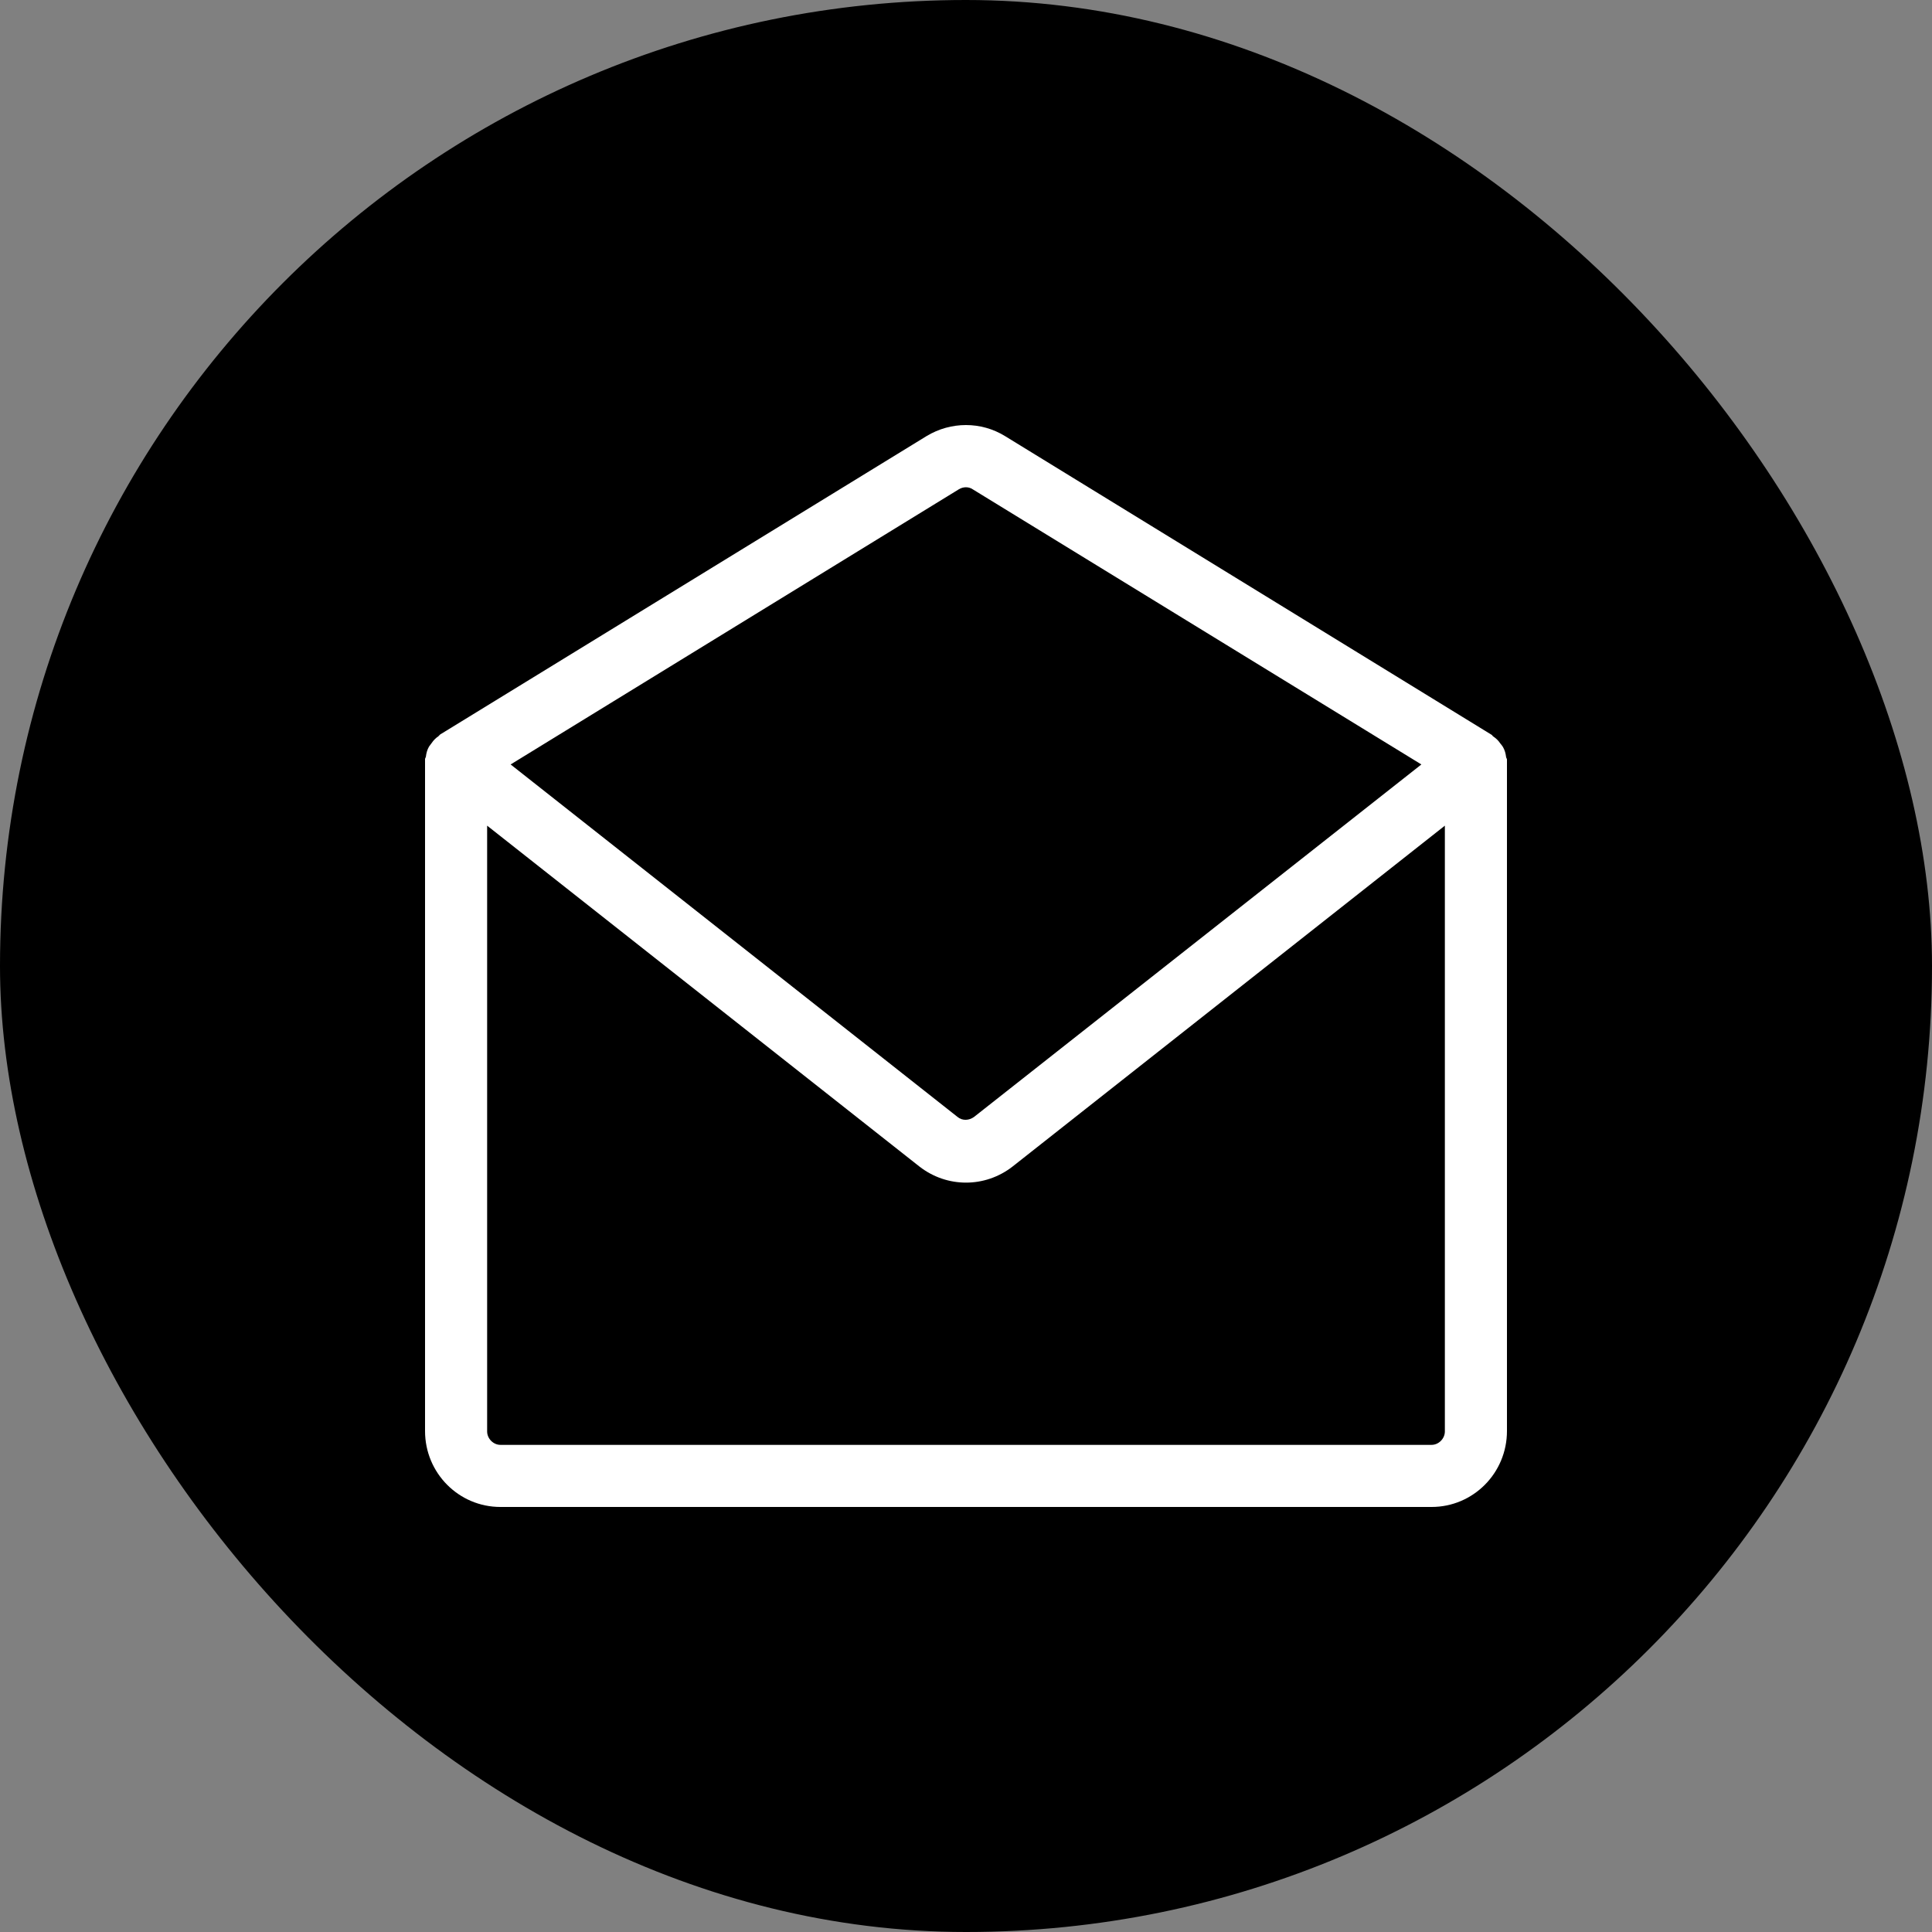
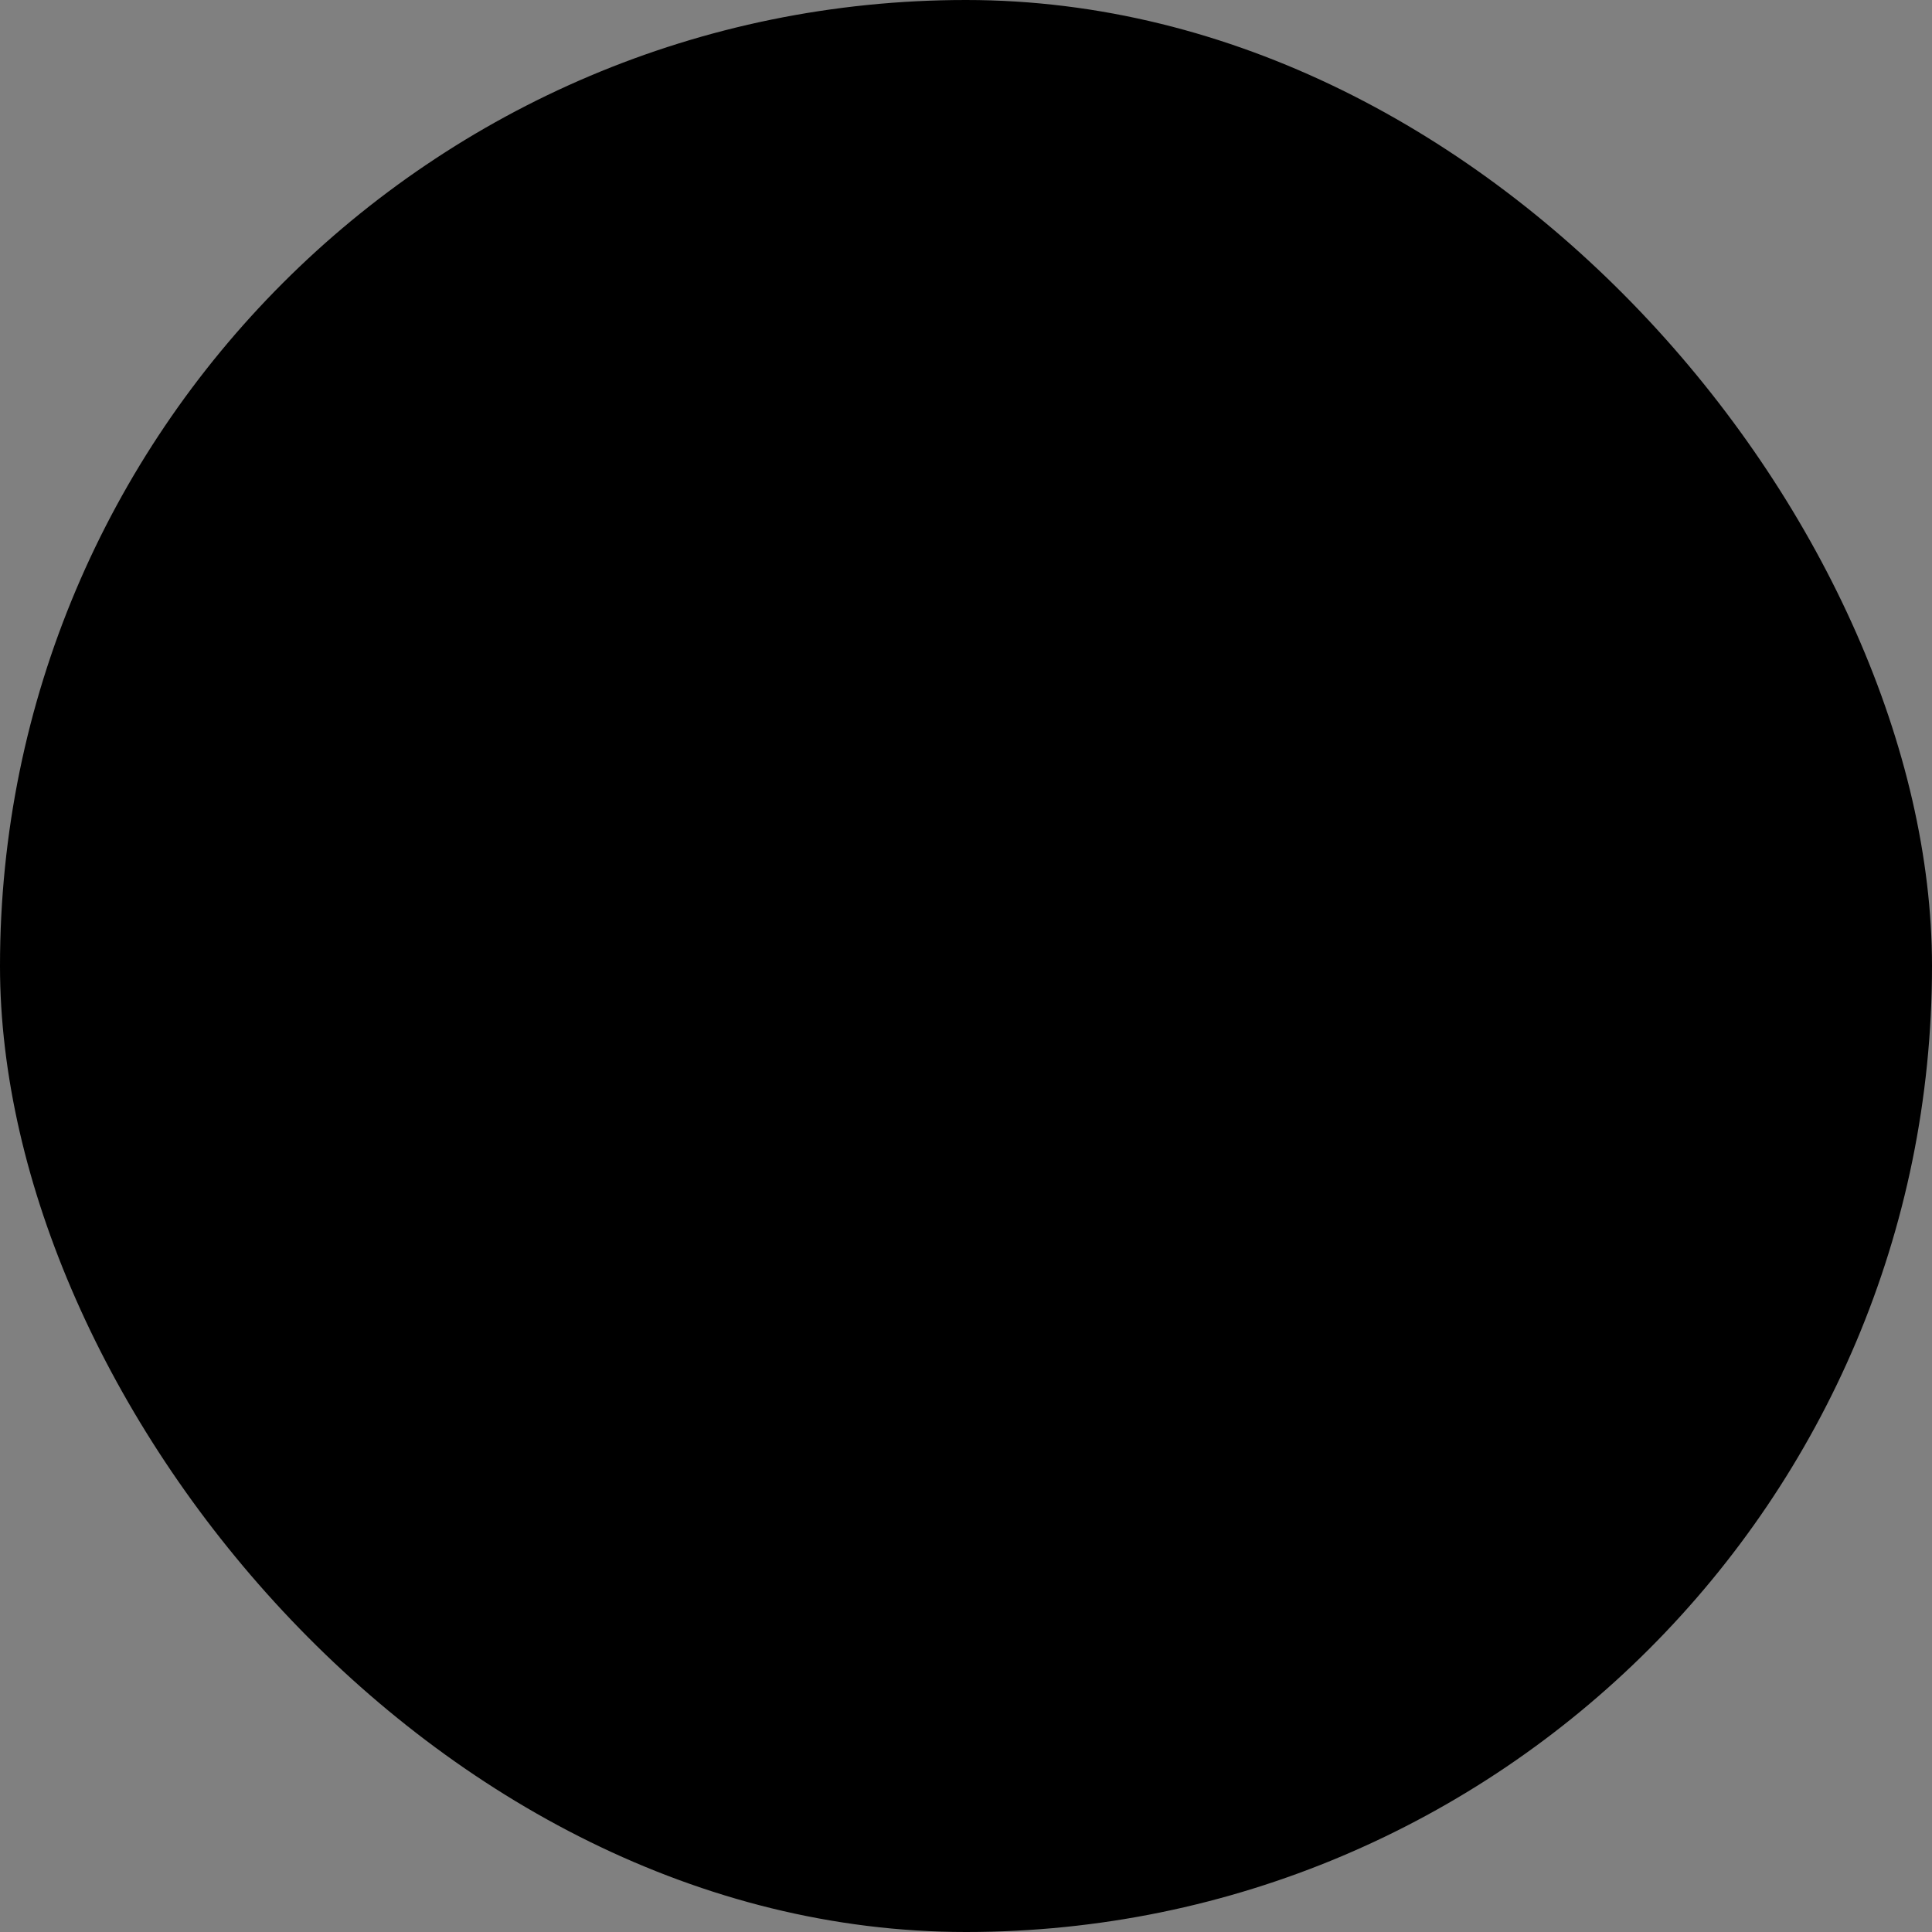
<svg xmlns="http://www.w3.org/2000/svg" width="50" height="50" viewBox="0 0 50 50" fill="none">
  <rect x="0" y="0" width="50" height="50" fill="#808080" stroke="none" />
  <rect width="50" height="50" rx="25" fill="black" />
-   <path d="M39 19.68C39 19.68 39 19.669 39 19.657C39 19.634 38.977 19.611 38.977 19.588C38.966 19.495 38.943 19.414 38.897 19.333C38.874 19.299 38.851 19.264 38.828 19.241C38.782 19.171 38.725 19.114 38.656 19.067C38.633 19.056 38.621 19.033 38.61 19.021L26.01 11.286C25.39 10.905 24.61 10.905 23.979 11.286L11.39 19.009C11.39 19.009 11.356 19.044 11.344 19.056C11.275 19.102 11.218 19.16 11.172 19.229C11.149 19.264 11.126 19.287 11.103 19.322C11.057 19.403 11.034 19.483 11.023 19.576C11.023 19.599 11 19.622 11 19.645C11 19.645 11 19.657 11 19.669V37.035C11 38.121 11.872 39 12.951 39H37.049C38.128 39 39 38.121 39 37.035V19.68ZM24.816 12.662C24.931 12.593 25.069 12.593 25.172 12.662L36.785 19.784L25.207 28.907C25.08 28.999 24.908 29.011 24.782 28.907L13.215 19.784L24.816 12.662ZM37.049 37.393H12.951C12.767 37.393 12.607 37.231 12.607 37.046V21.368L23.795 30.19C24.151 30.467 24.575 30.606 25 30.606C25.425 30.606 25.849 30.467 26.205 30.19L37.393 21.368V37.046C37.393 37.231 37.233 37.393 37.049 37.393Z" fill="white" />
</svg>